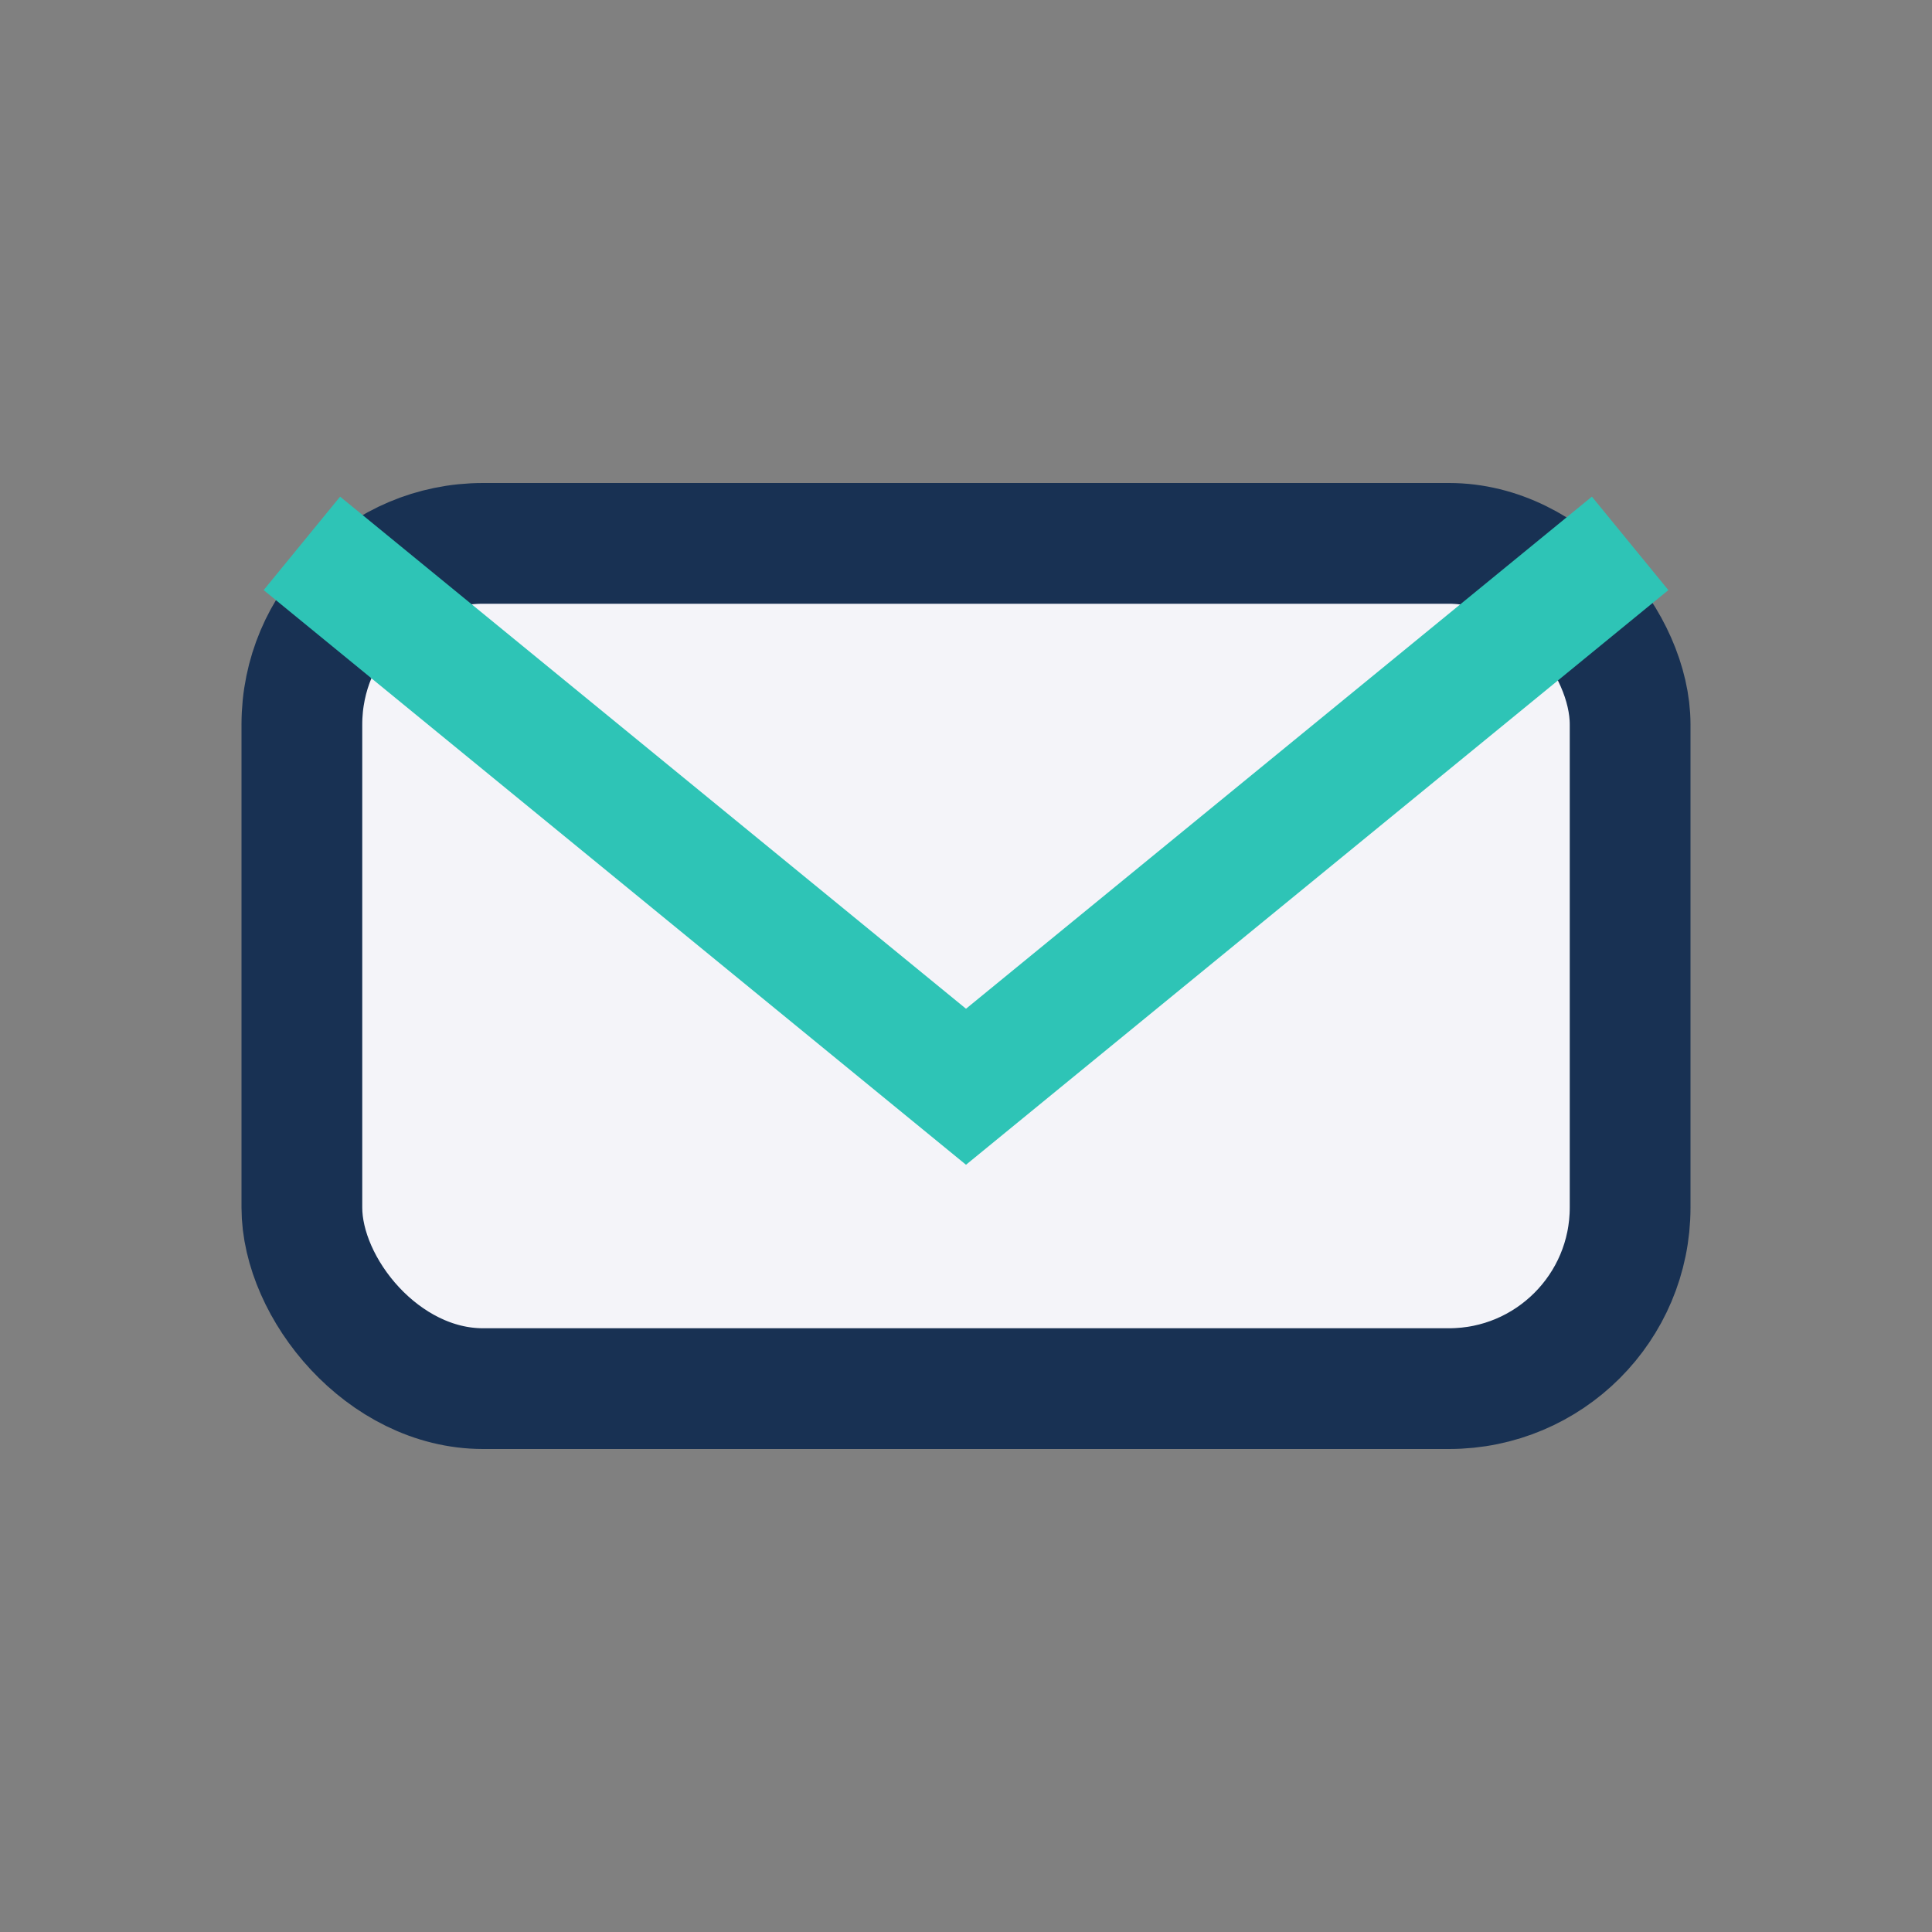
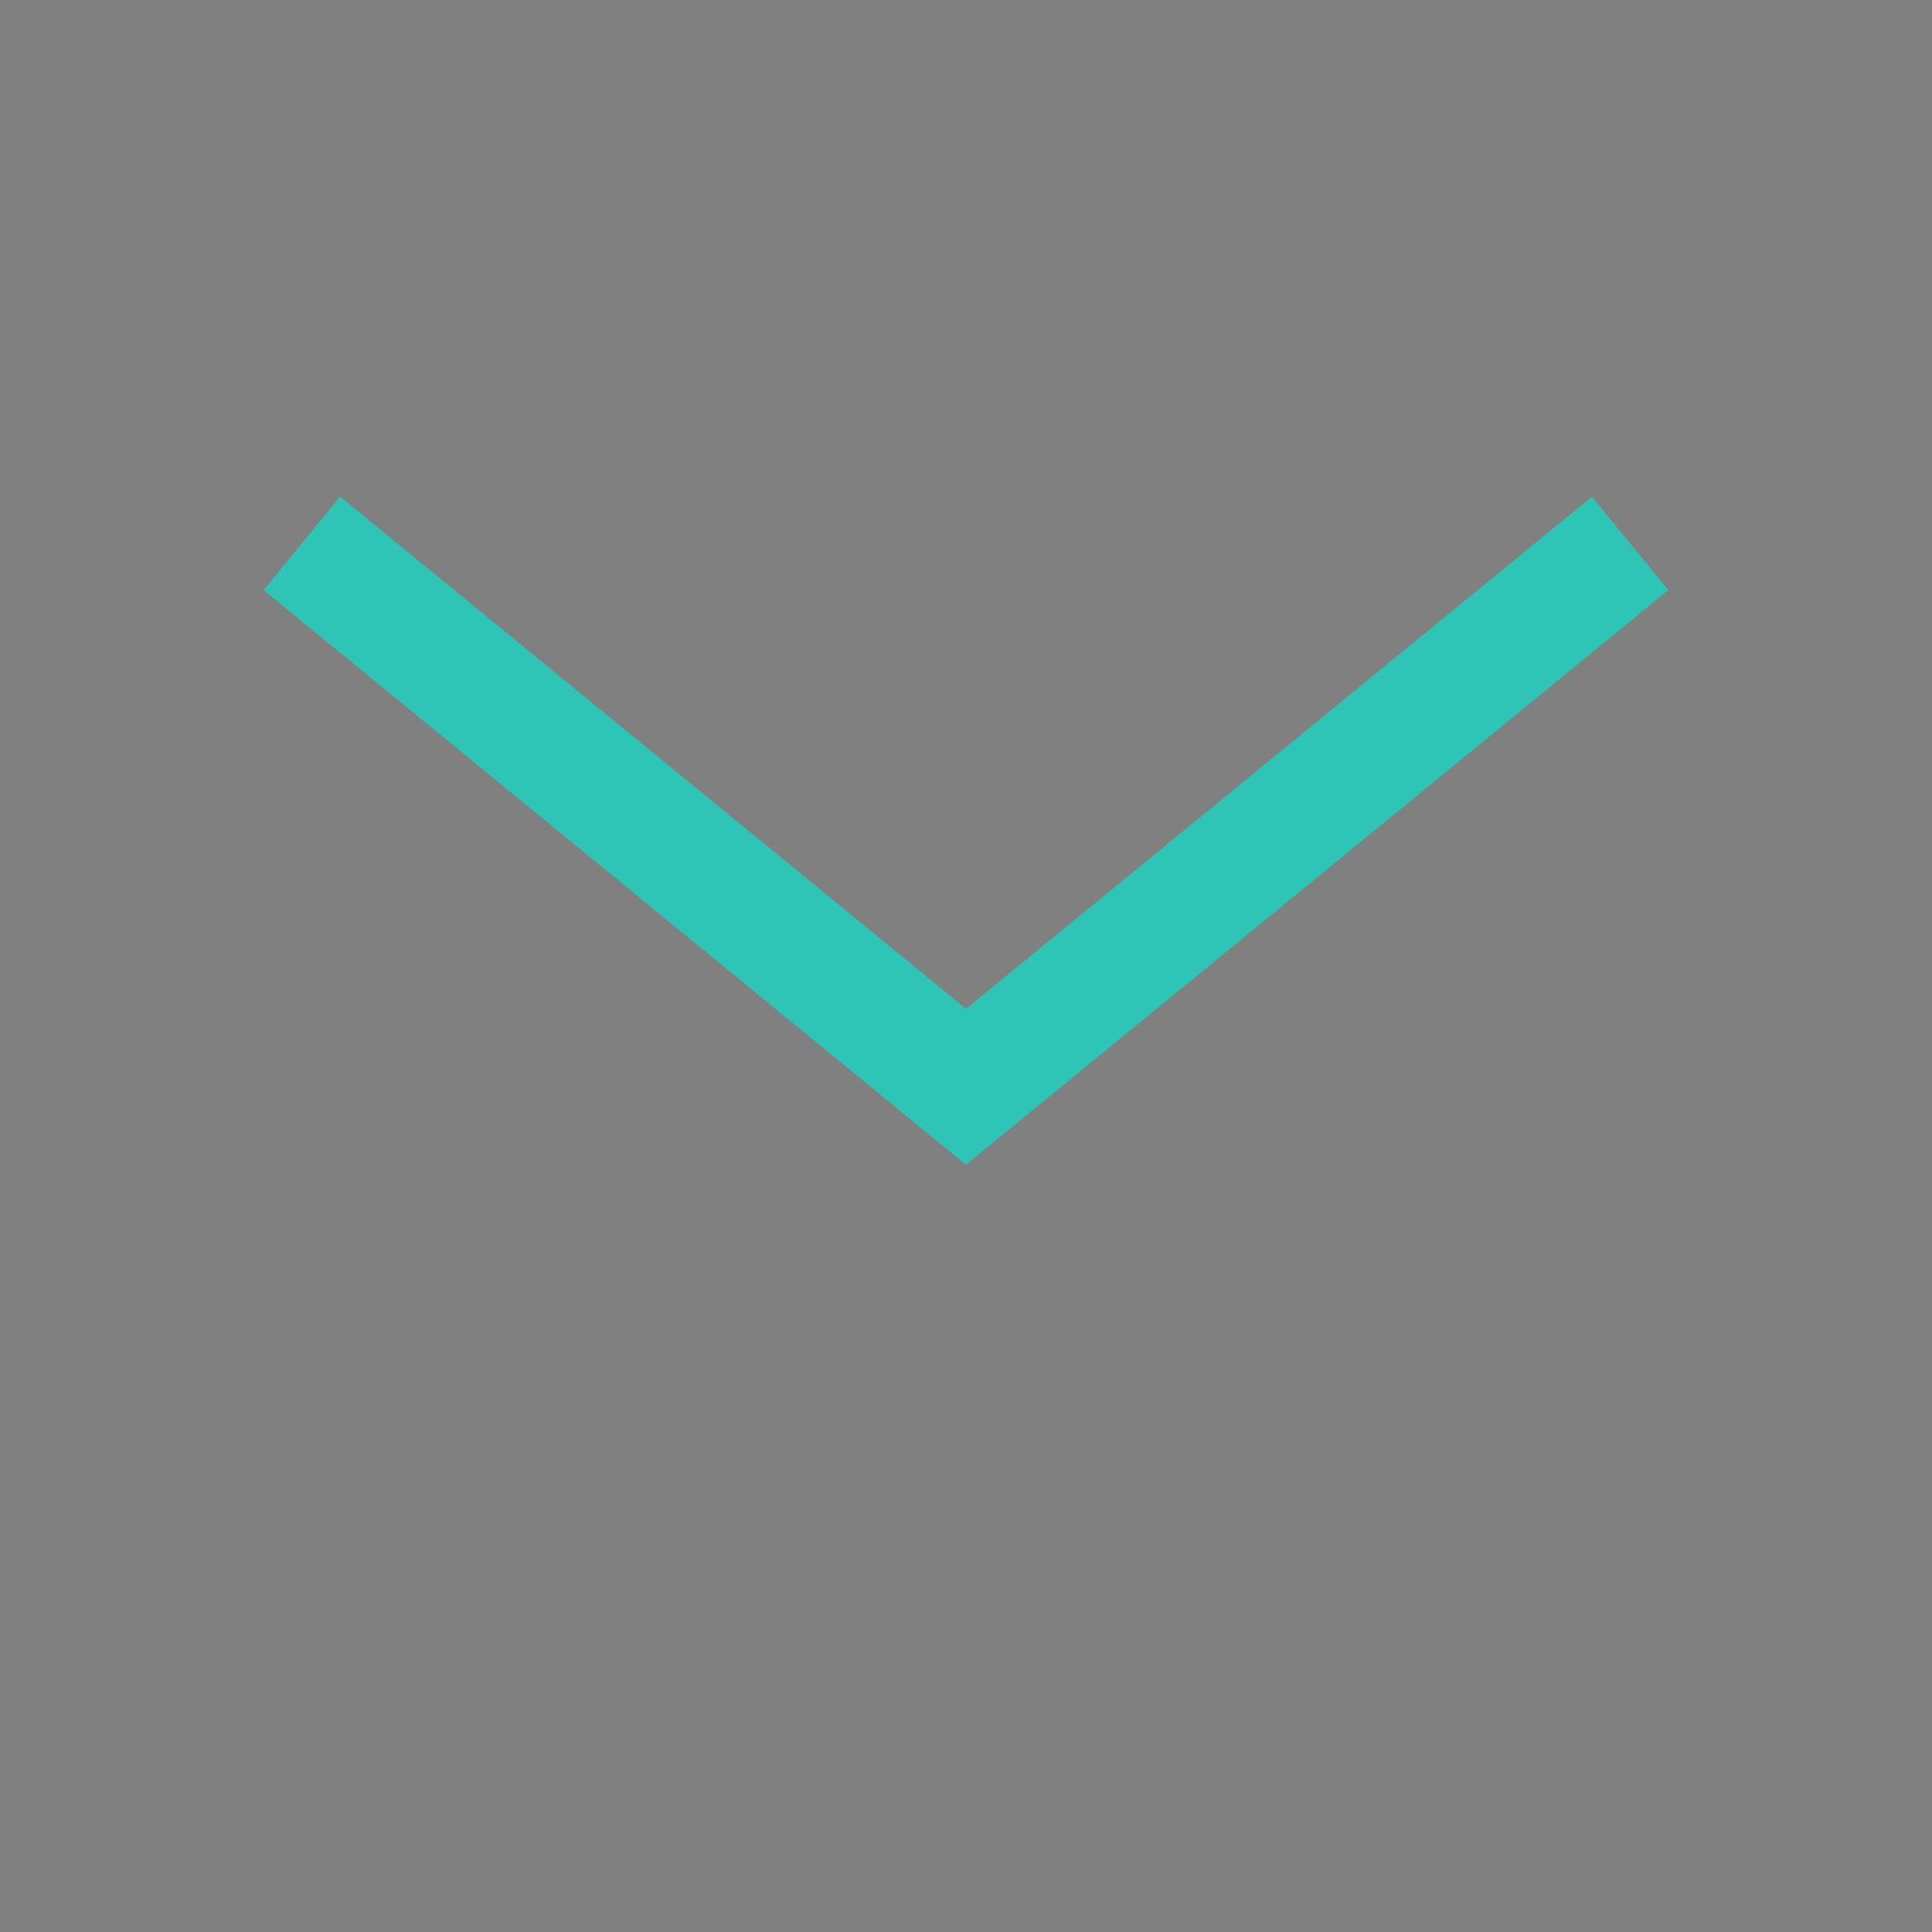
<svg xmlns="http://www.w3.org/2000/svg" width="32" height="32" viewBox="0 0 32 32">
  <rect x="0" y="0" width="32" height="32" fill="#808080" stroke="none" />
-   <rect x="5" y="9" width="22" height="14" rx="3" fill="#F4F4F9" stroke="#183153" stroke-width="2" />
  <path d="M5 9l11 9 11-9" fill="none" stroke="#2EC4B6" stroke-width="2" />
</svg>